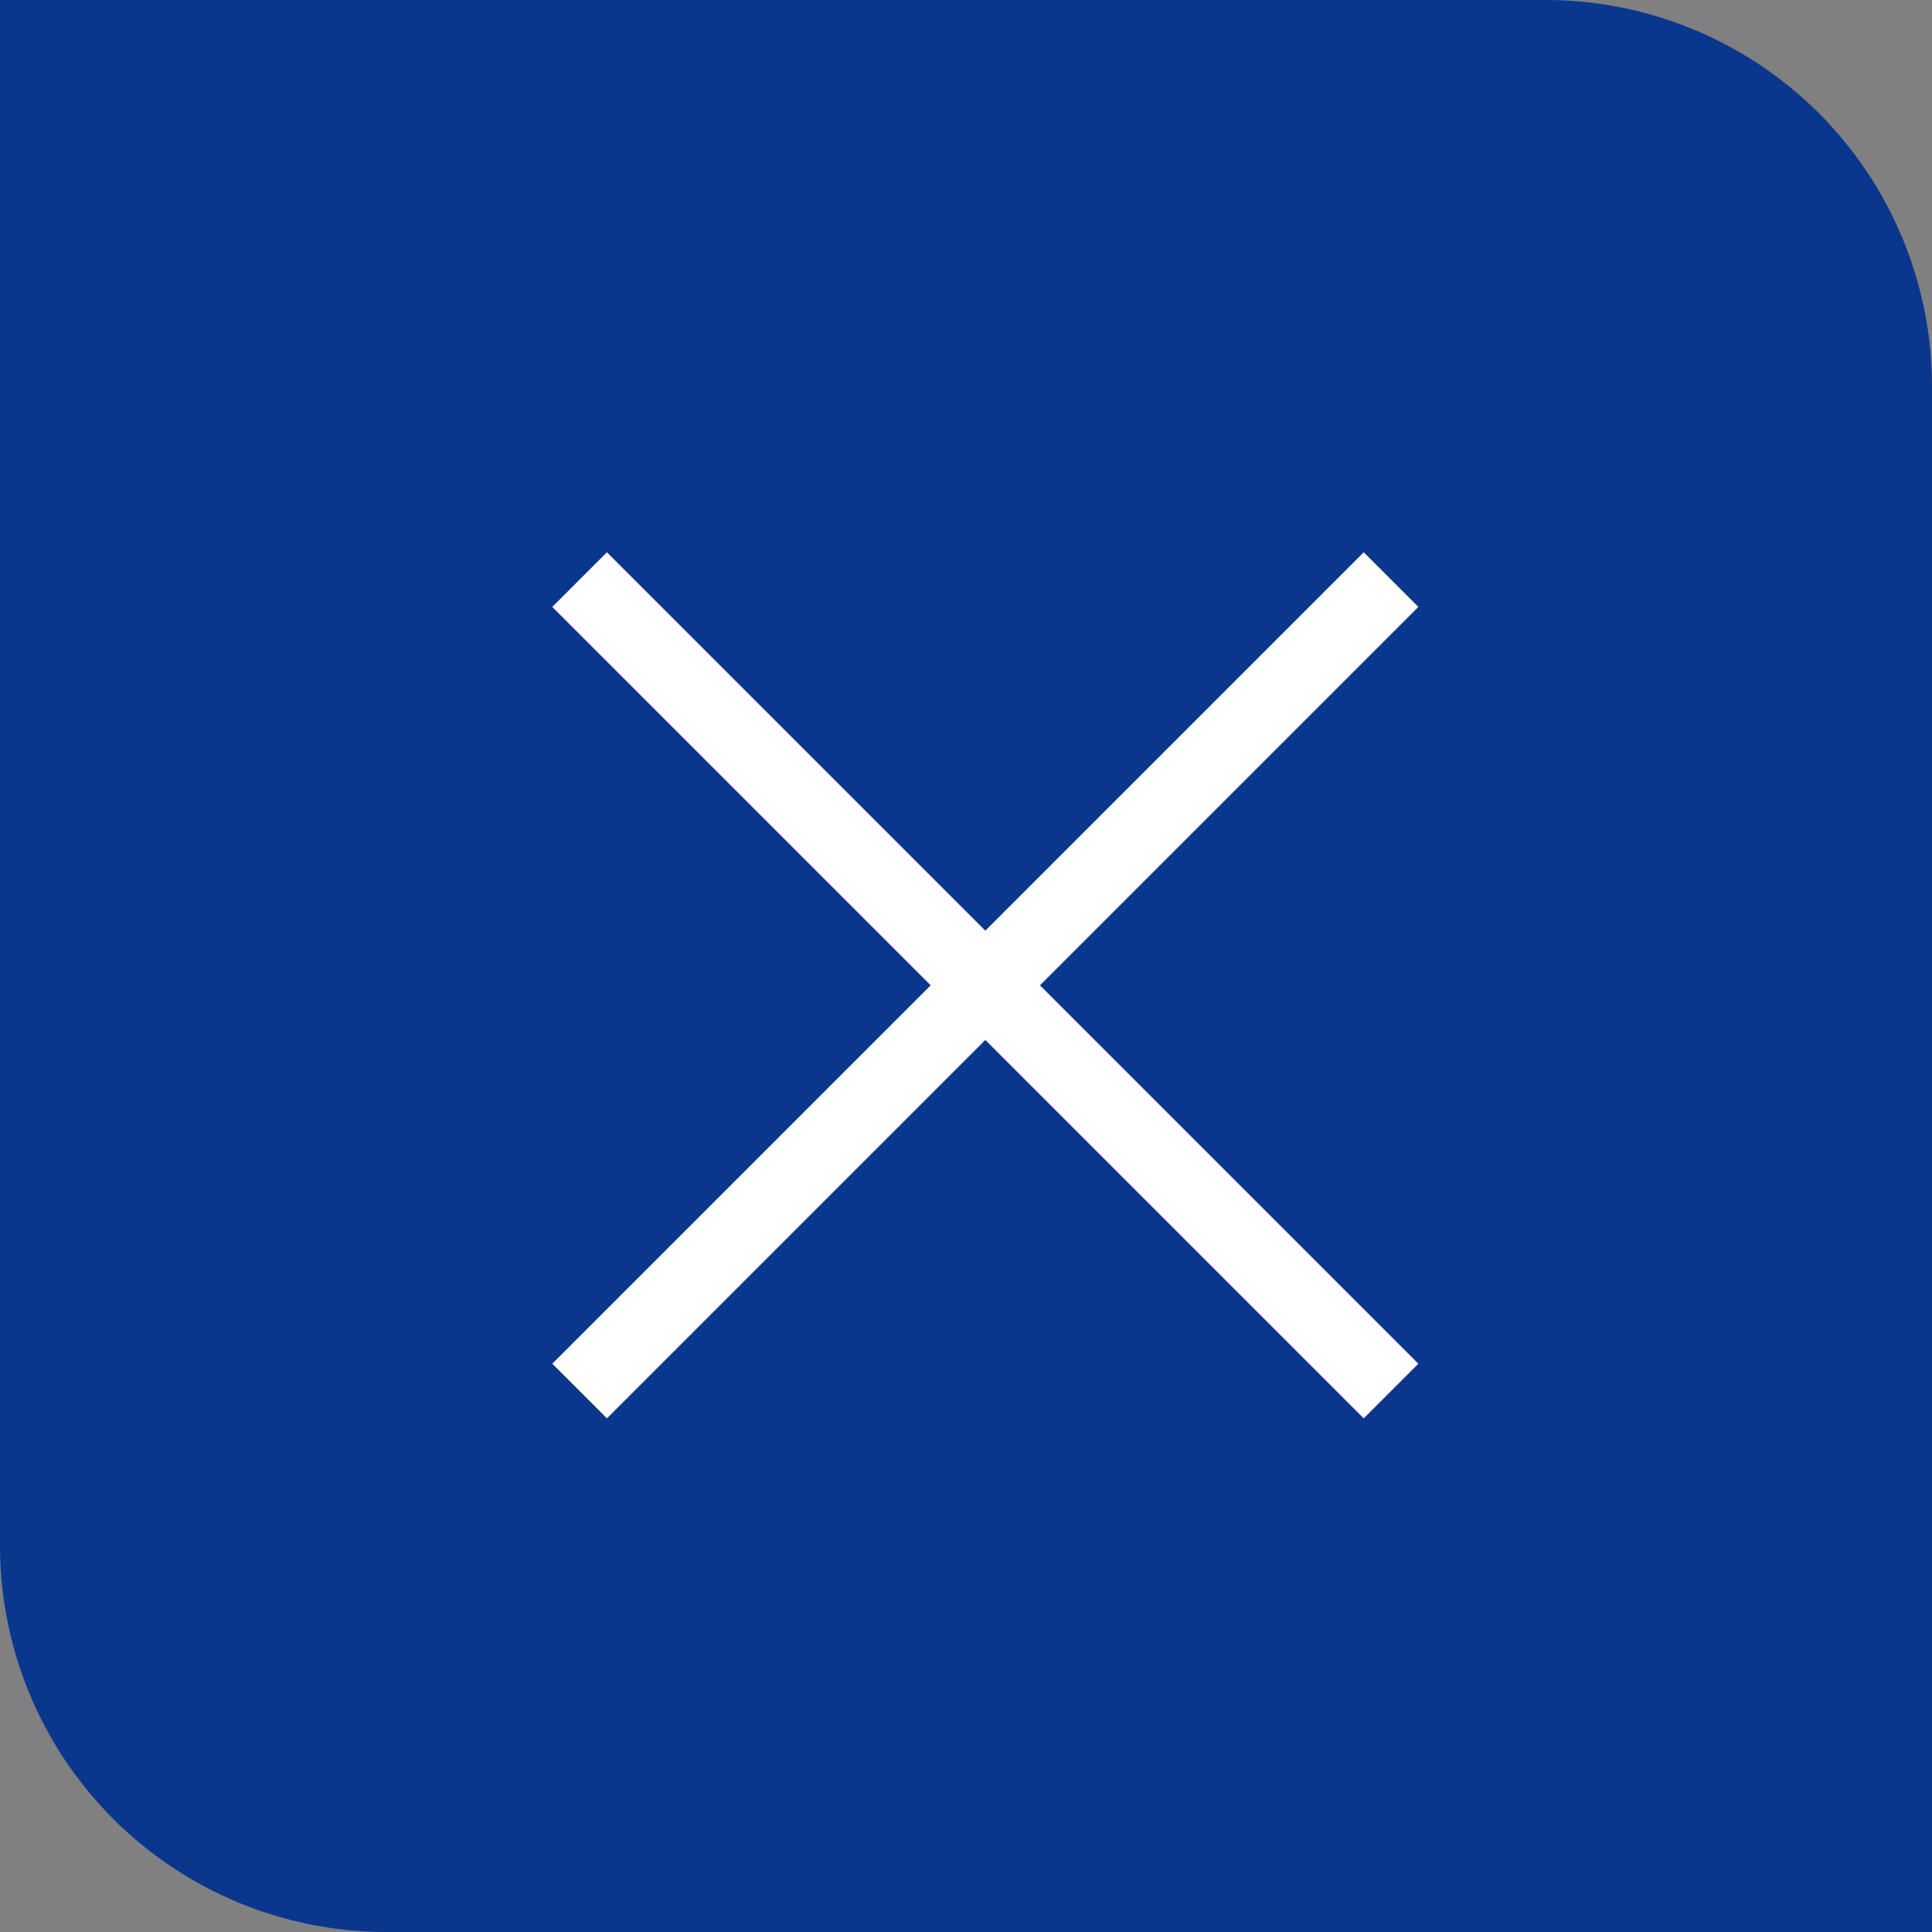
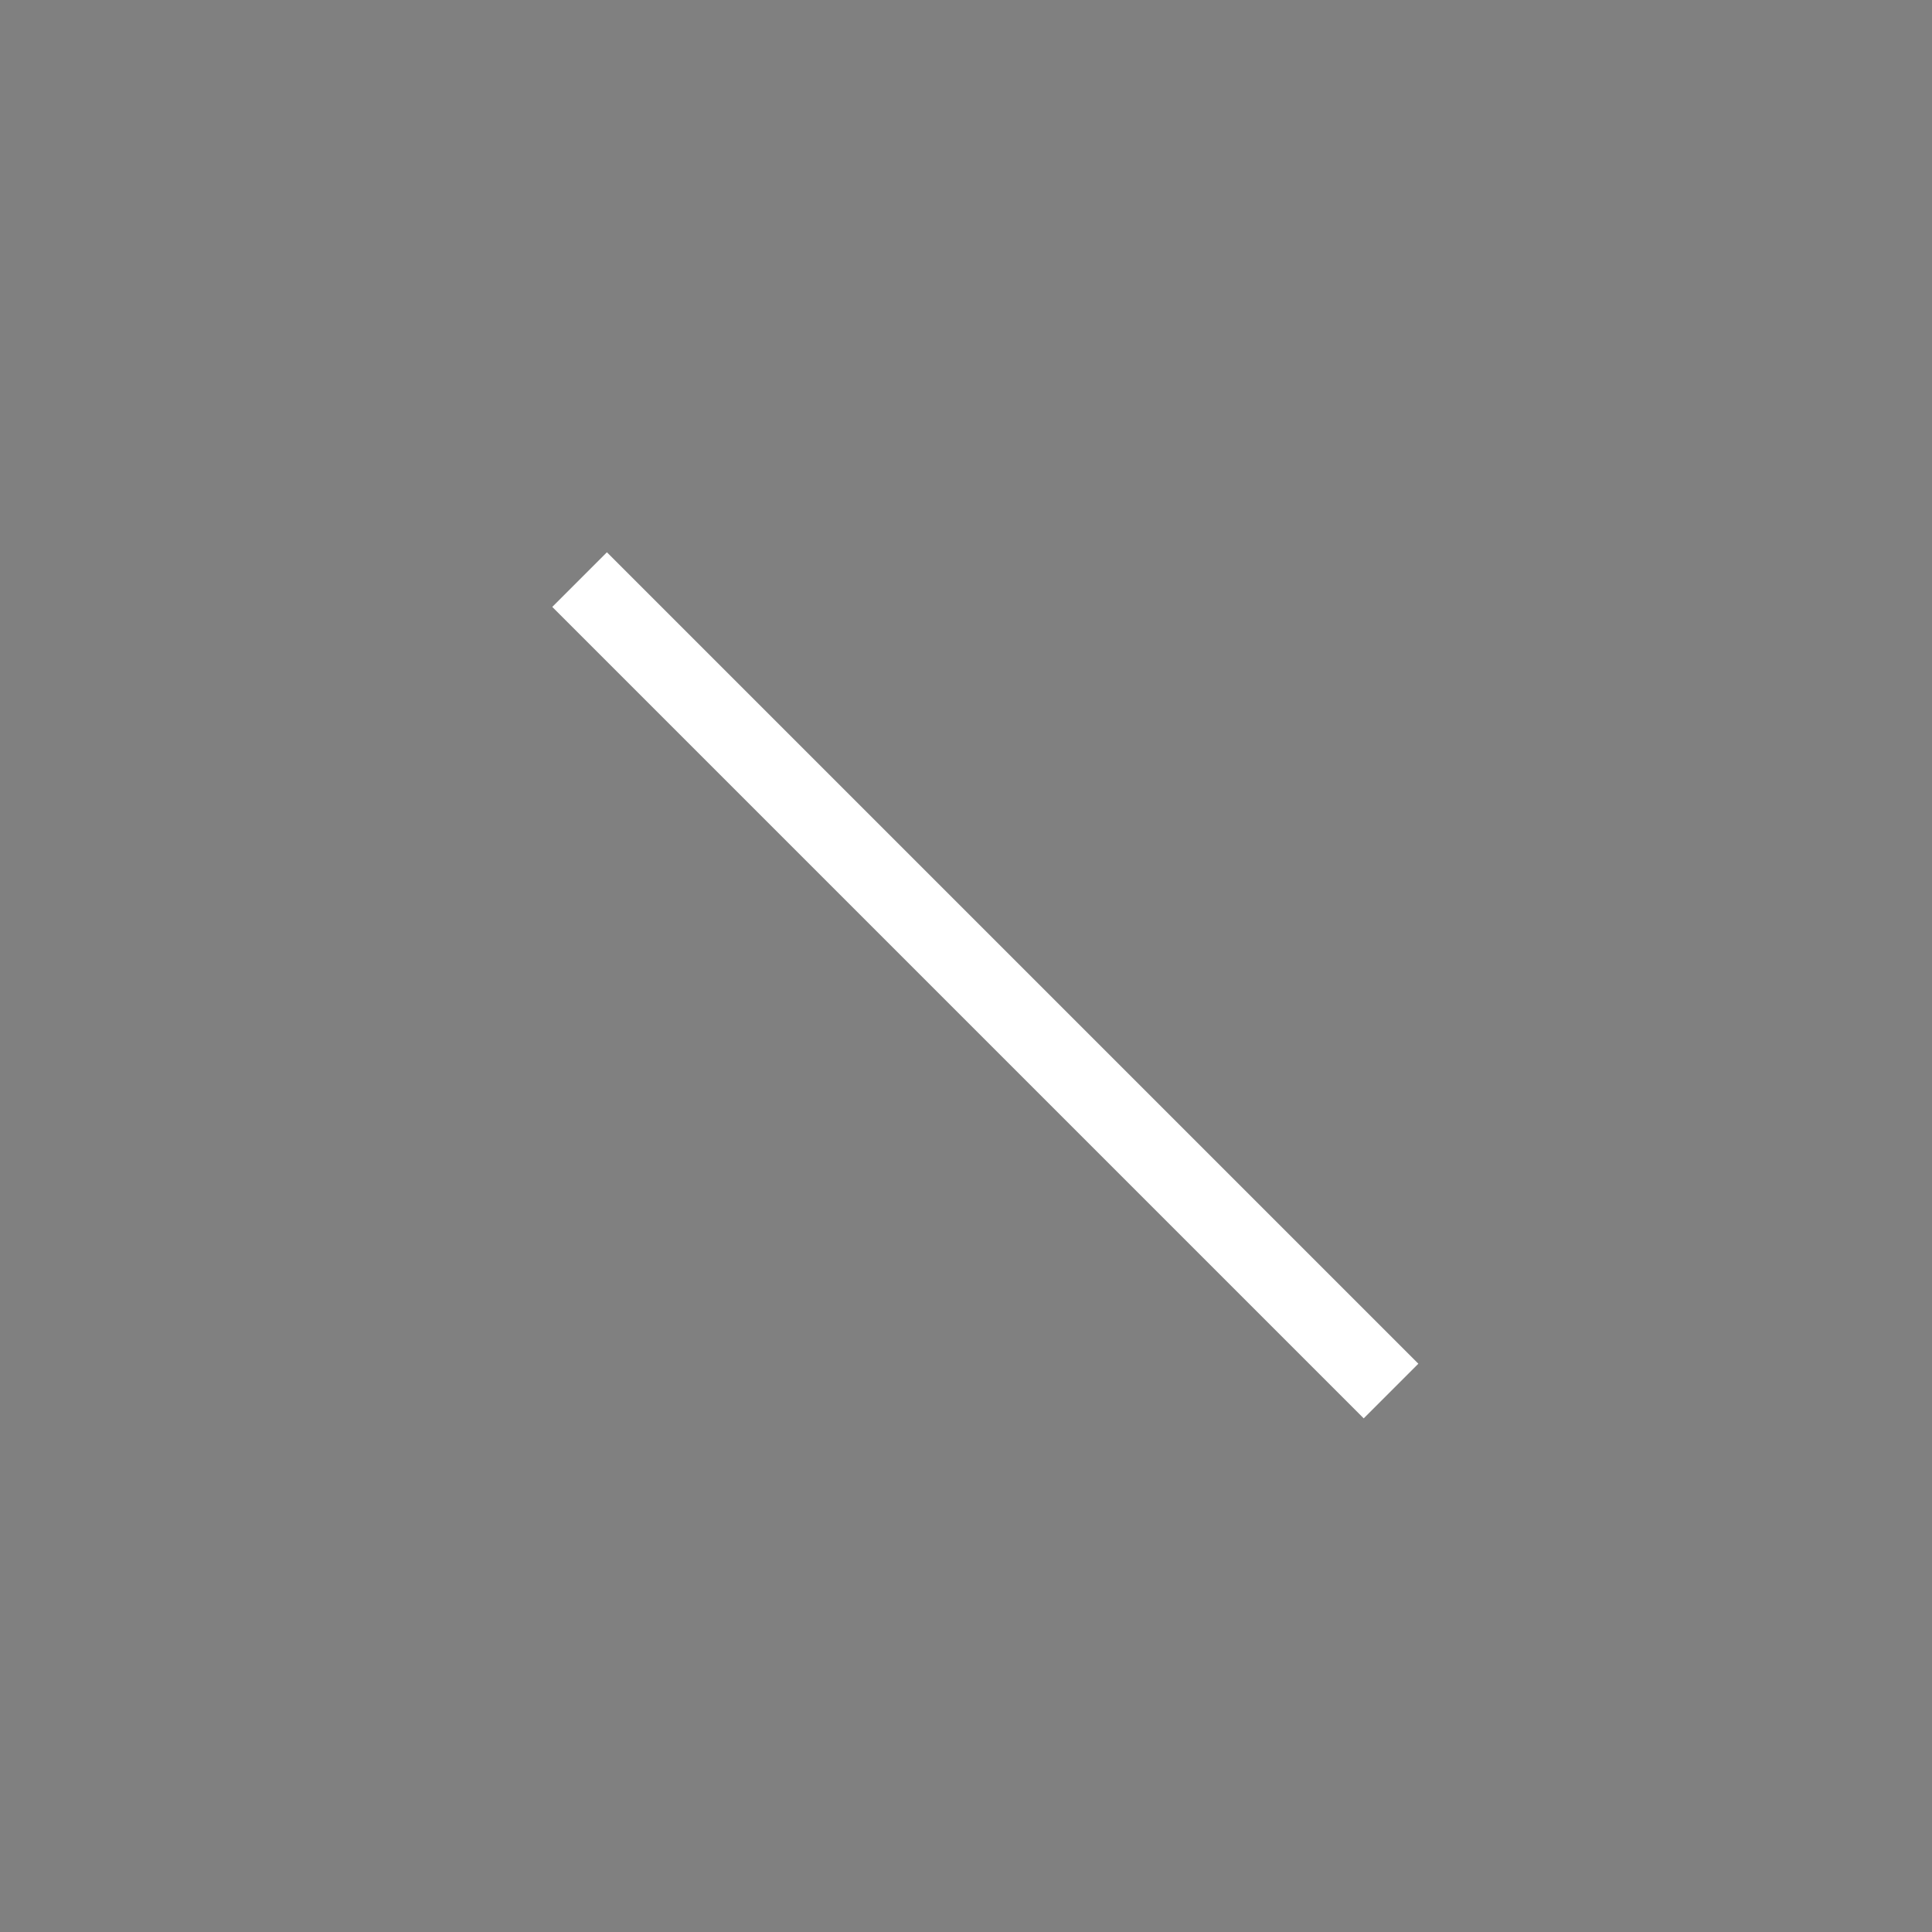
<svg xmlns="http://www.w3.org/2000/svg" width="50" height="50" viewBox="0 0 50 50">
  <rect x="0" y="0" width="50" height="50" fill="#808080" stroke="none" />
  <g transform="translate(-1004 -55)">
-     <path d="M0,0H40A10,10,0,0,1,50,10V50a0,0,0,0,1,0,0H10A10,10,0,0,1,0,40V0A0,0,0,0,1,0,0Z" transform="translate(1004 55)" fill="#0a378d" />
    <line x2="21" y2="21" transform="translate(1019 70)" fill="none" stroke="#fff" stroke-width="2" />
-     <line x1="21" y2="21" transform="translate(1019 70)" fill="none" stroke="#fff" stroke-width="2" />
  </g>
</svg>